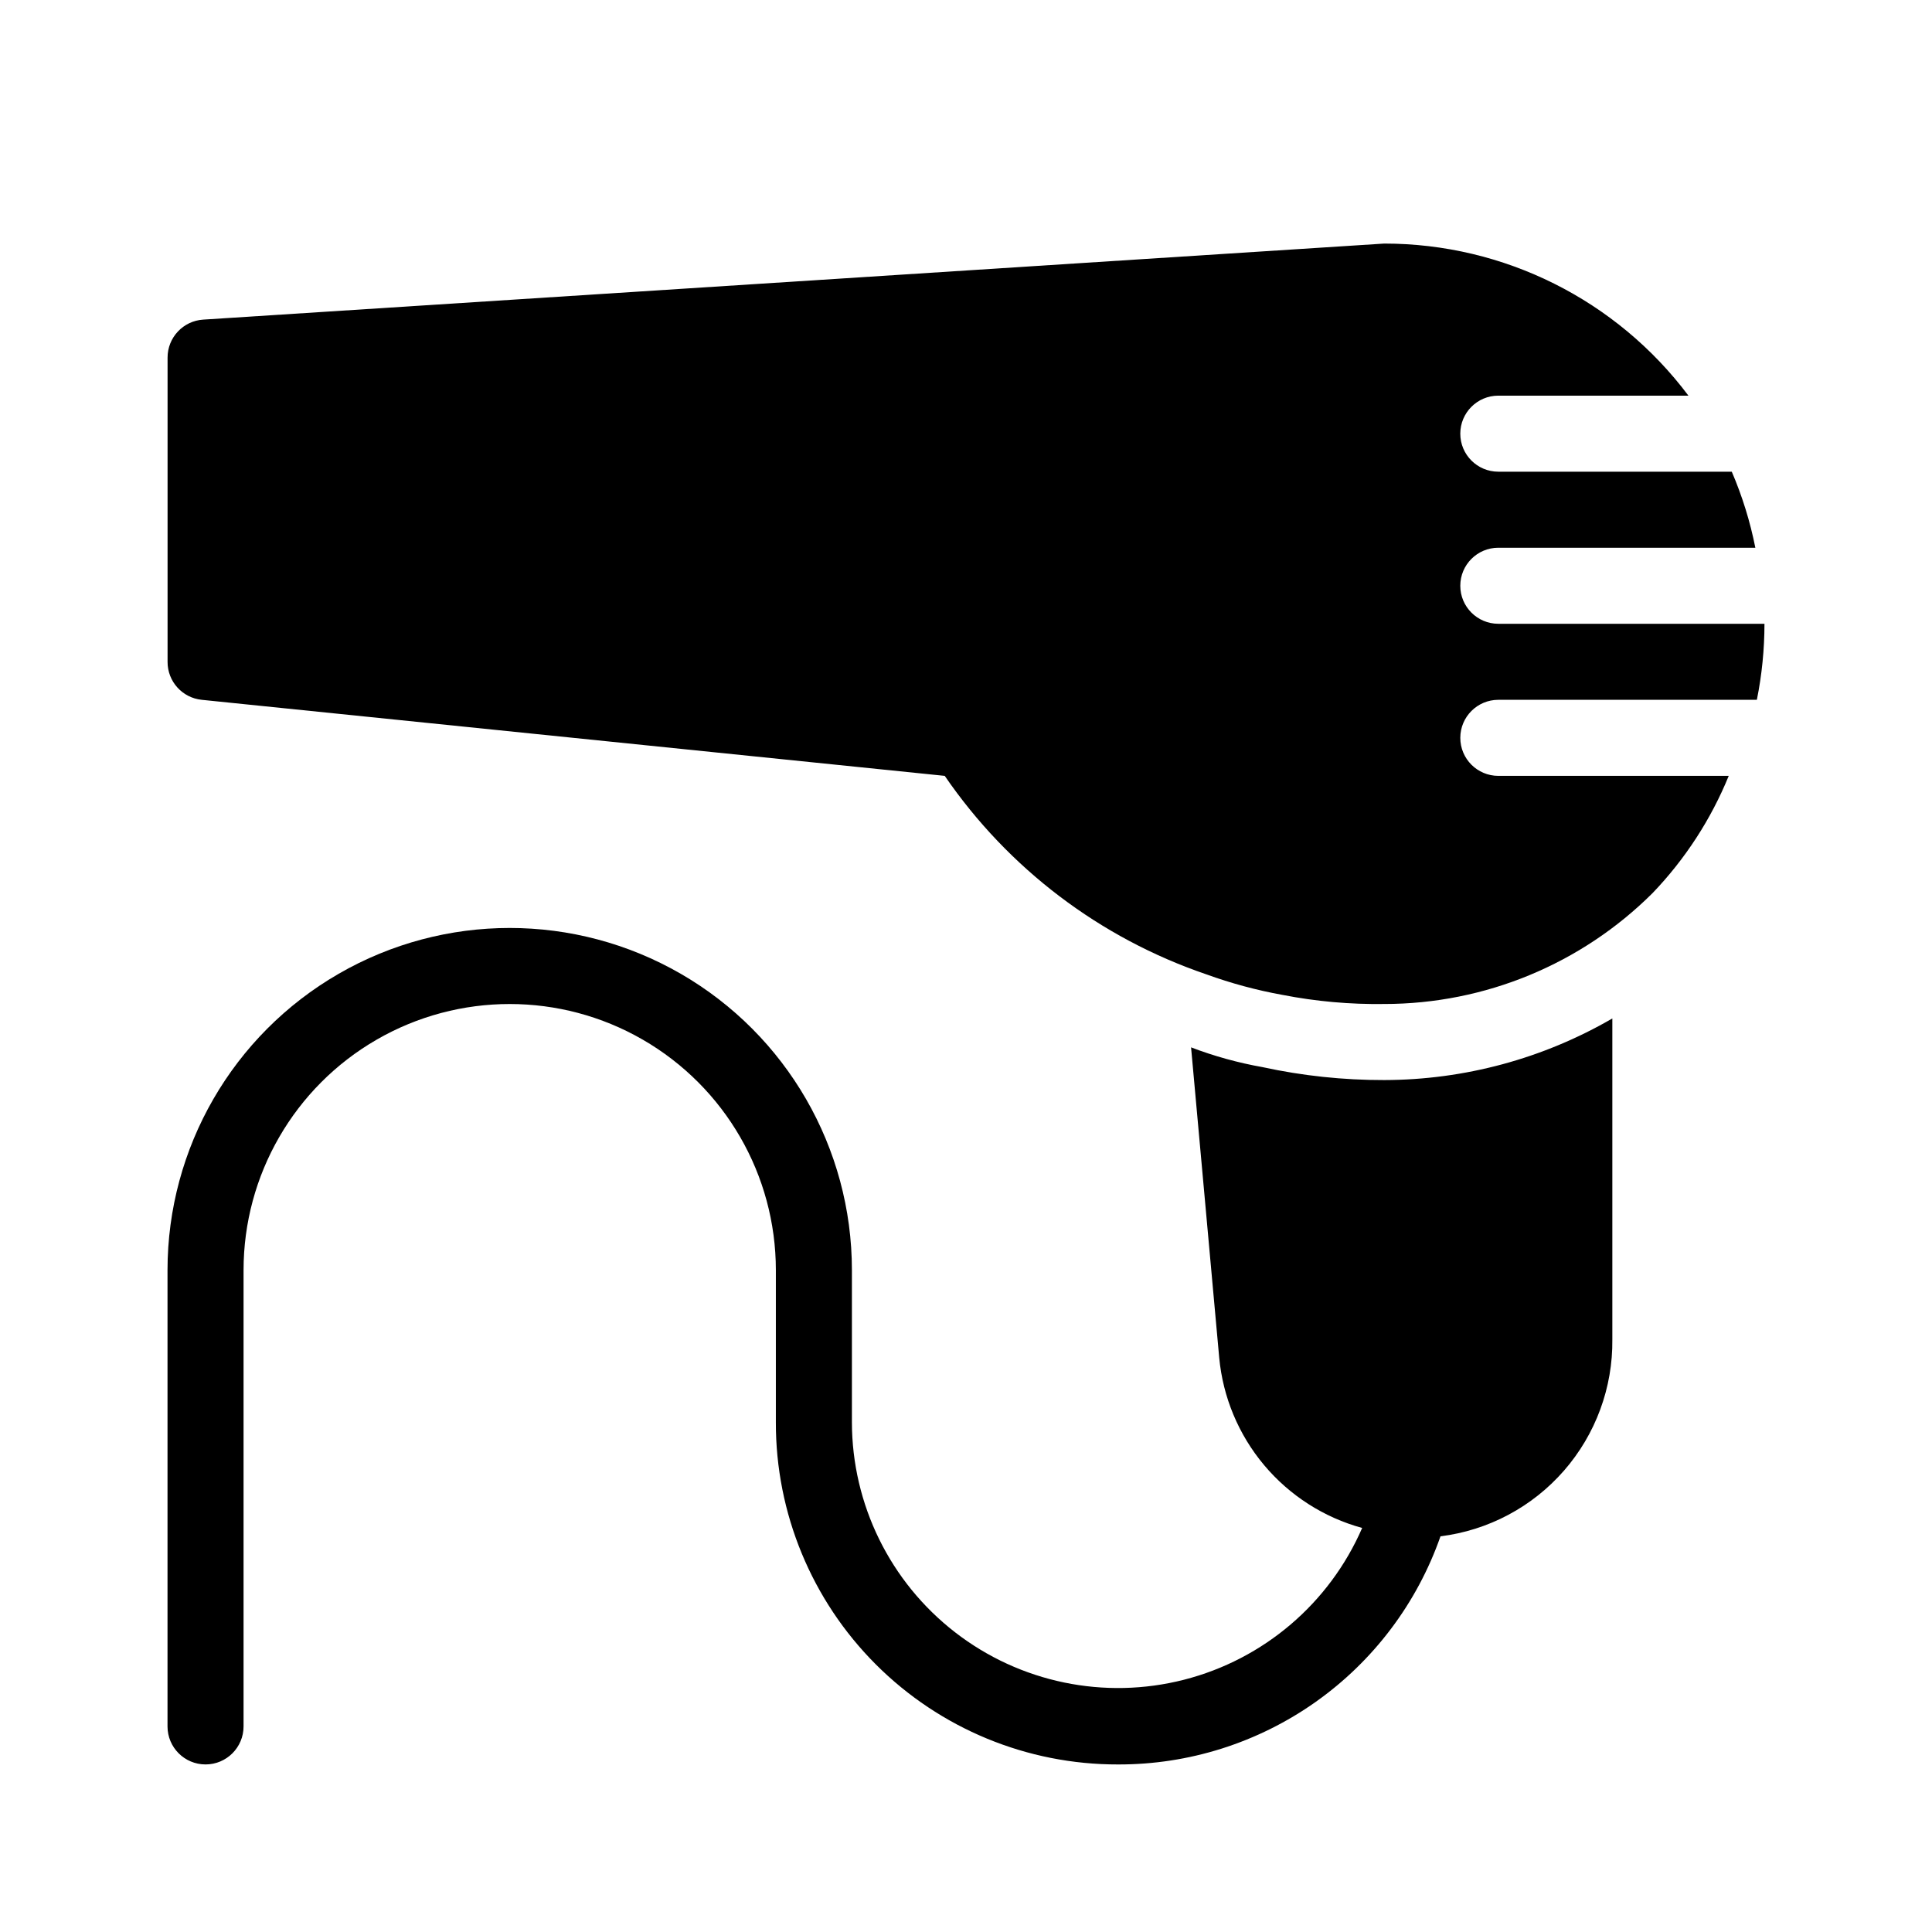
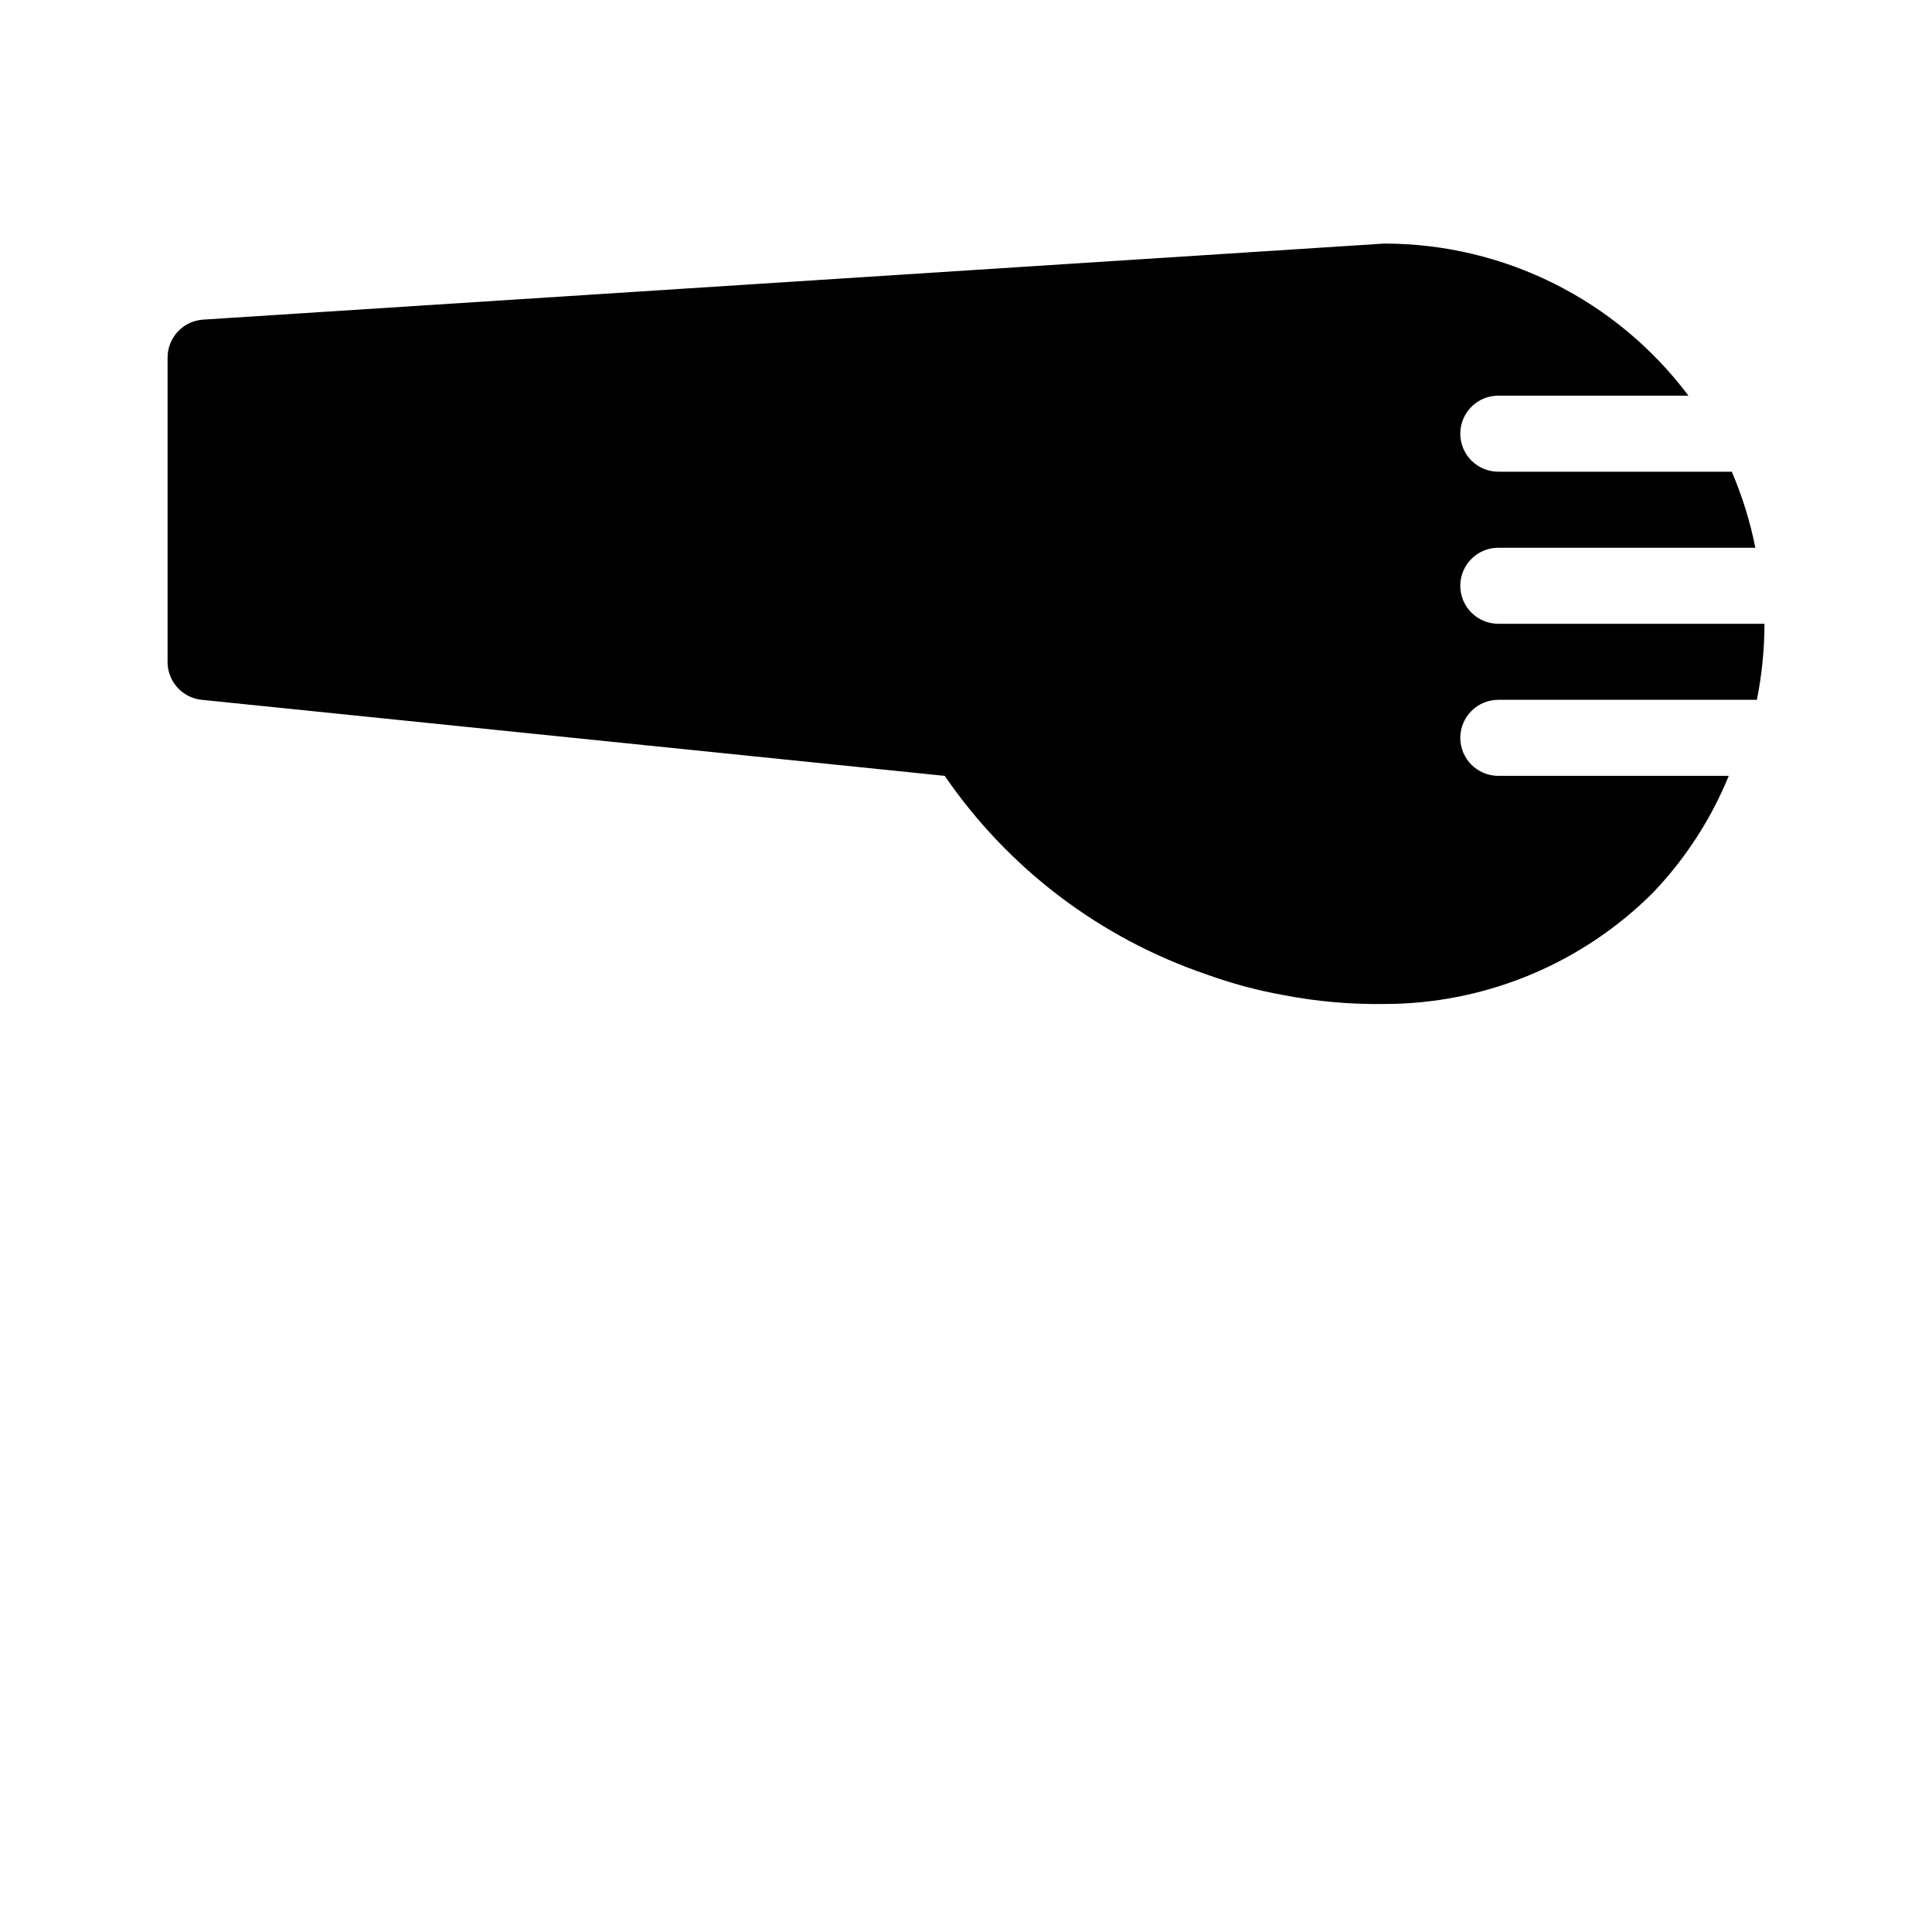
<svg xmlns="http://www.w3.org/2000/svg" fill="#000000" width="800px" height="800px" version="1.1" viewBox="144 144 512 512">
  <g>
    <path d="m541.07 329.46h68.52-0.004c1.336-6.633 2.012-13.383 2.016-20.152h-70.531c-5.566 0-10.078-4.512-10.078-10.074 0-5.566 4.512-10.078 10.078-10.078h68.113c-1.371-6.918-3.465-13.672-6.246-20.152h-61.867c-5.566 0-10.078-4.512-10.078-10.074 0-5.566 4.512-10.078 10.078-10.078h50.379c-19.027-25.371-48.895-40.305-80.609-40.305l-312.96 20.152c-5.328 0.32-9.48 4.738-9.473 10.078v80.609c-0.027 5.191 3.902 9.555 9.07 10.074l196.89 20.152h-0.004c16.832 24.547 41.148 42.996 69.324 52.598 6.551 2.379 13.293 4.199 20.152 5.441 8.895 1.738 17.945 2.547 27.004 2.418 26.672-0.004 52.254-10.586 71.137-29.422 8.609-8.984 15.449-19.516 20.152-31.035h-61.059c-5.566 0-10.078-4.512-10.078-10.074 0-5.566 4.512-10.078 10.078-10.078z" />
-     <path d="m478.59 426.8c-6.465-1.145-12.809-2.898-18.945-5.238l7.457 82.223c0.977 10.48 5.129 20.418 11.898 28.484 6.766 8.062 15.832 13.875 25.988 16.656-8.68 19.969-26.094 34.812-47.188 40.215-21.09 5.402-43.496 0.762-60.707-12.578-17.211-13.336-27.297-33.875-27.328-55.648v-40.305c0-32.398-17.285-62.34-45.344-78.539-28.059-16.199-62.625-16.199-90.684 0-28.059 16.199-45.344 46.141-45.344 78.539v120.91c0 5.562 4.512 10.074 10.078 10.074 5.562 0 10.074-4.512 10.074-10.074v-120.91c0-25.199 13.445-48.484 35.266-61.086 21.824-12.598 48.711-12.598 70.535 0 21.824 12.602 35.266 35.887 35.266 61.086v40.305c-0.055 24.066 9.484 47.164 26.504 64.184 17.016 17.016 40.113 26.555 64.184 26.5 18.758 0.051 37.062-5.746 52.379-16.582 15.312-10.832 26.867-26.168 33.066-43.875 12.68-1.582 24.328-7.781 32.73-17.406 8.398-9.629 12.961-22.012 12.812-34.789v-85.043c-18.367 10.656-39.219 16.285-60.457 16.324-10.84 0.023-21.648-1.125-32.242-3.426z" />
  </g>
</svg>